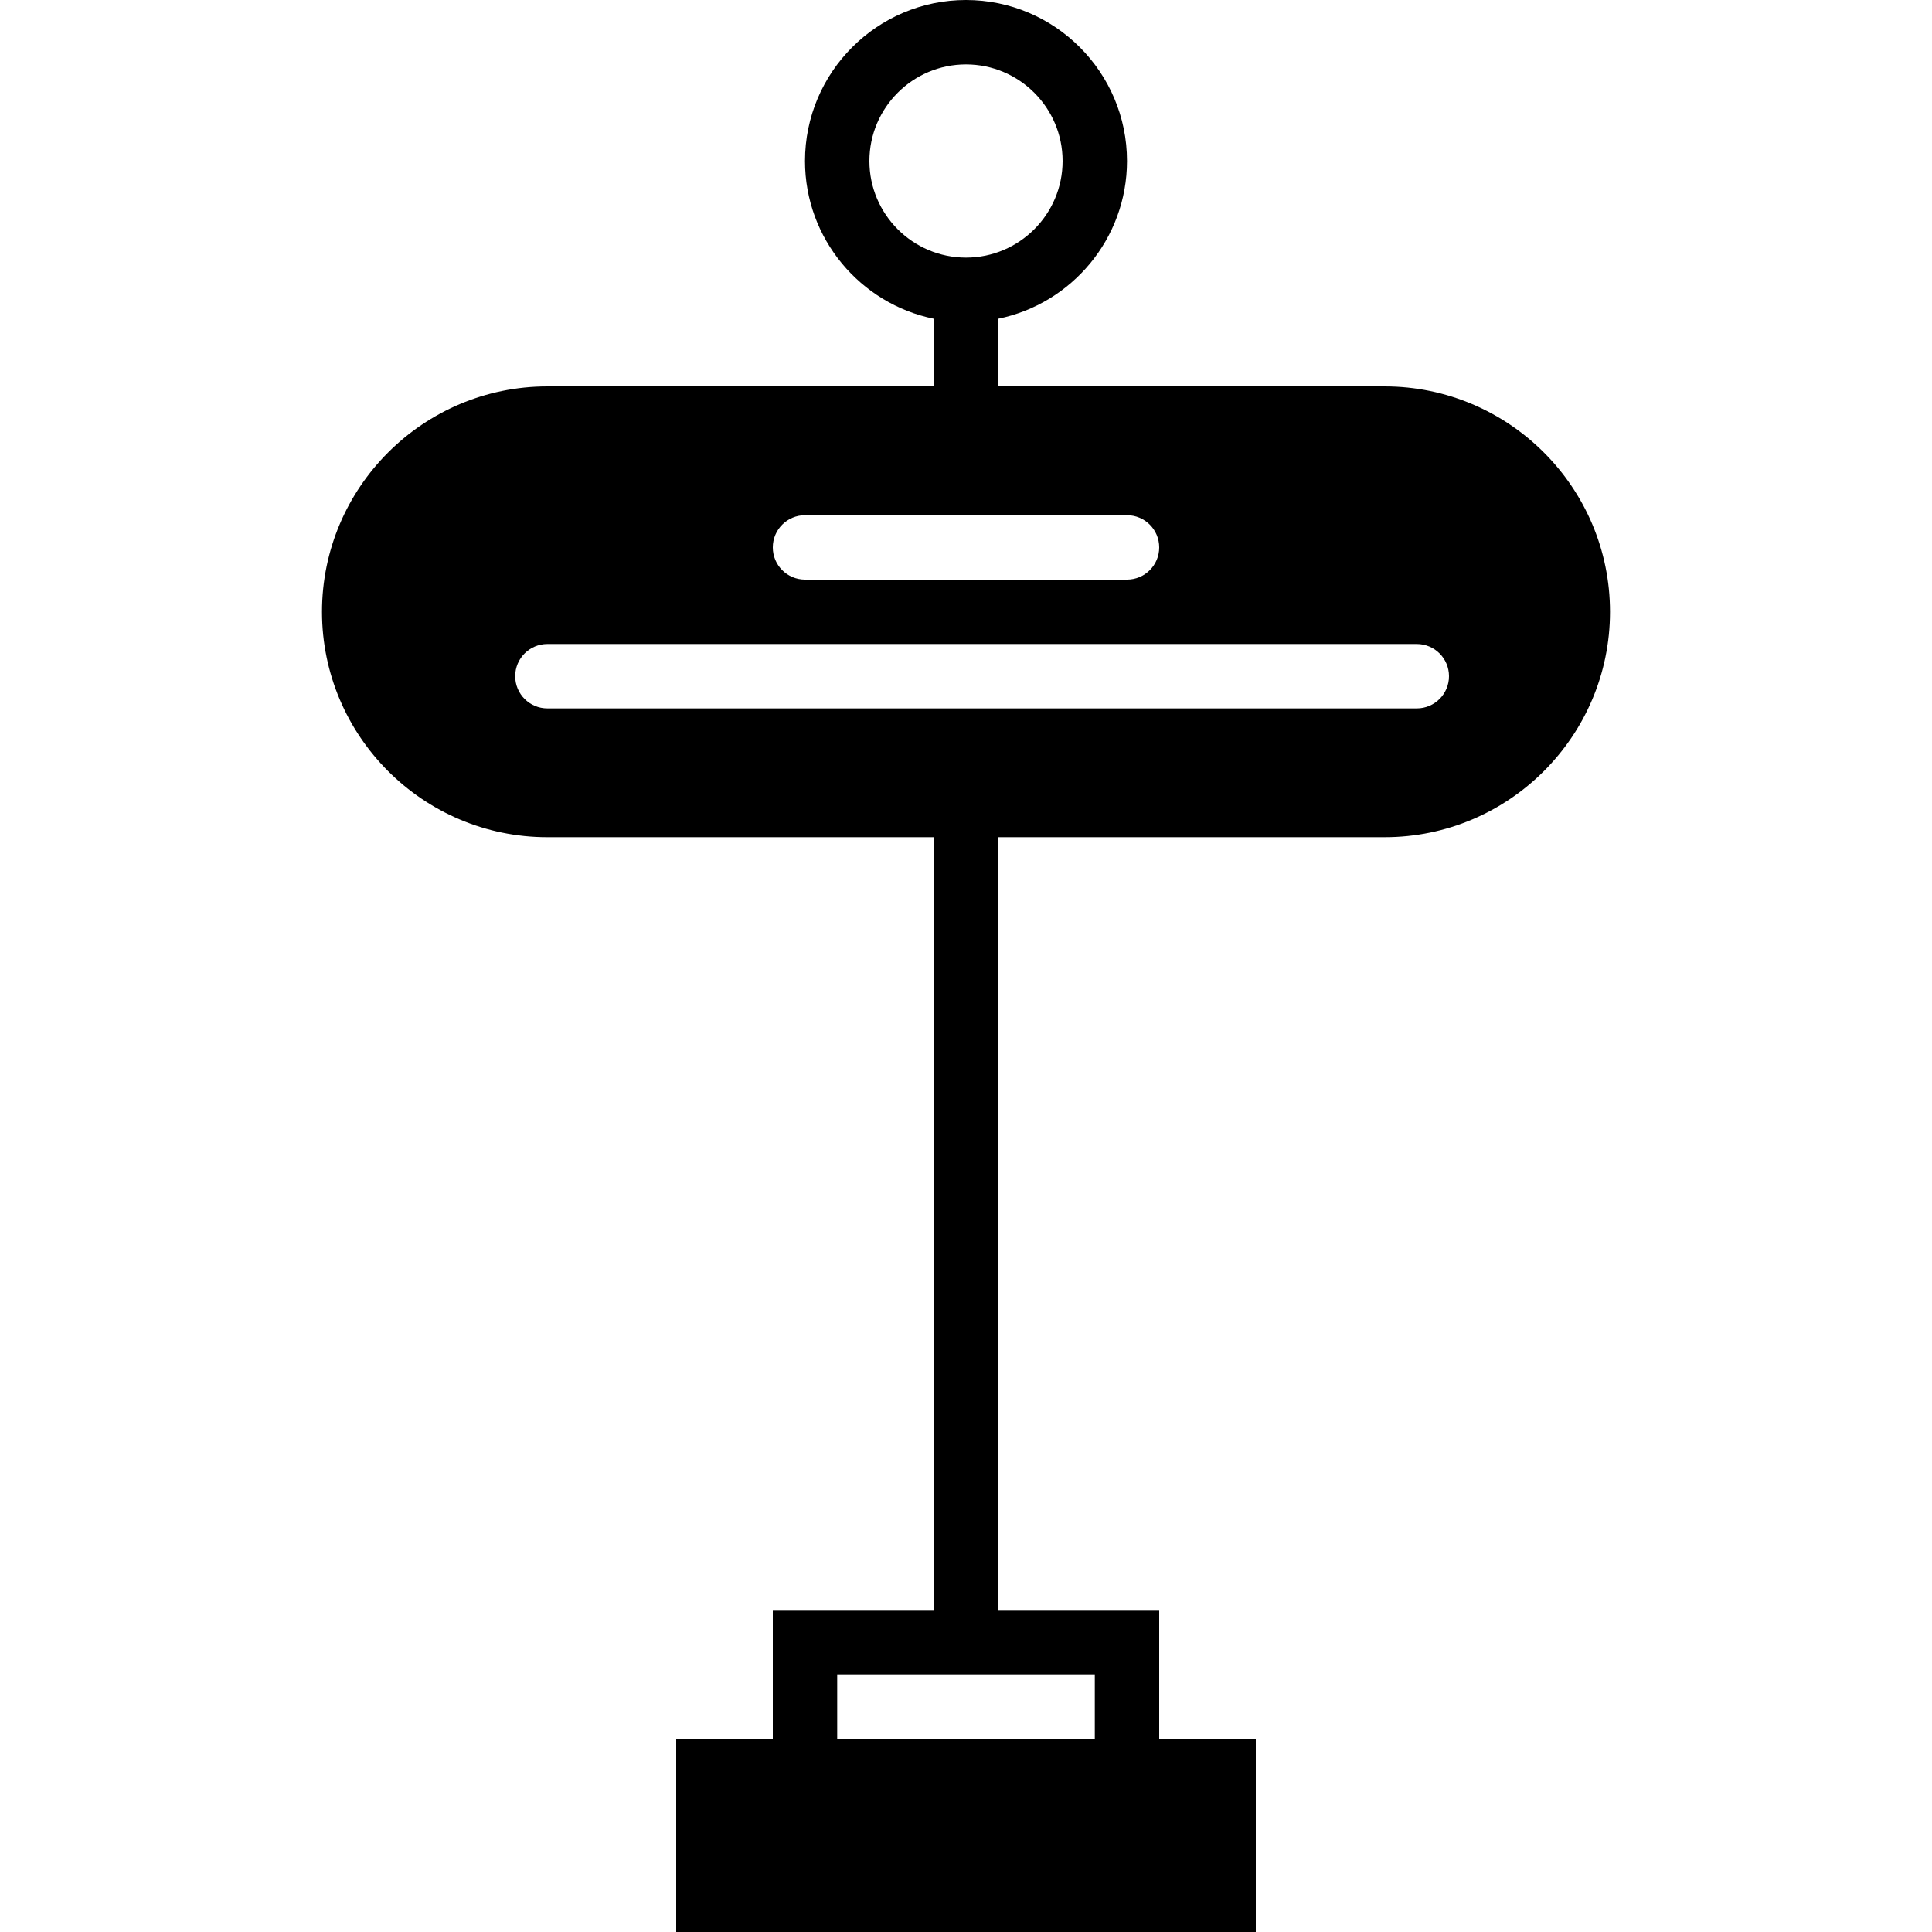
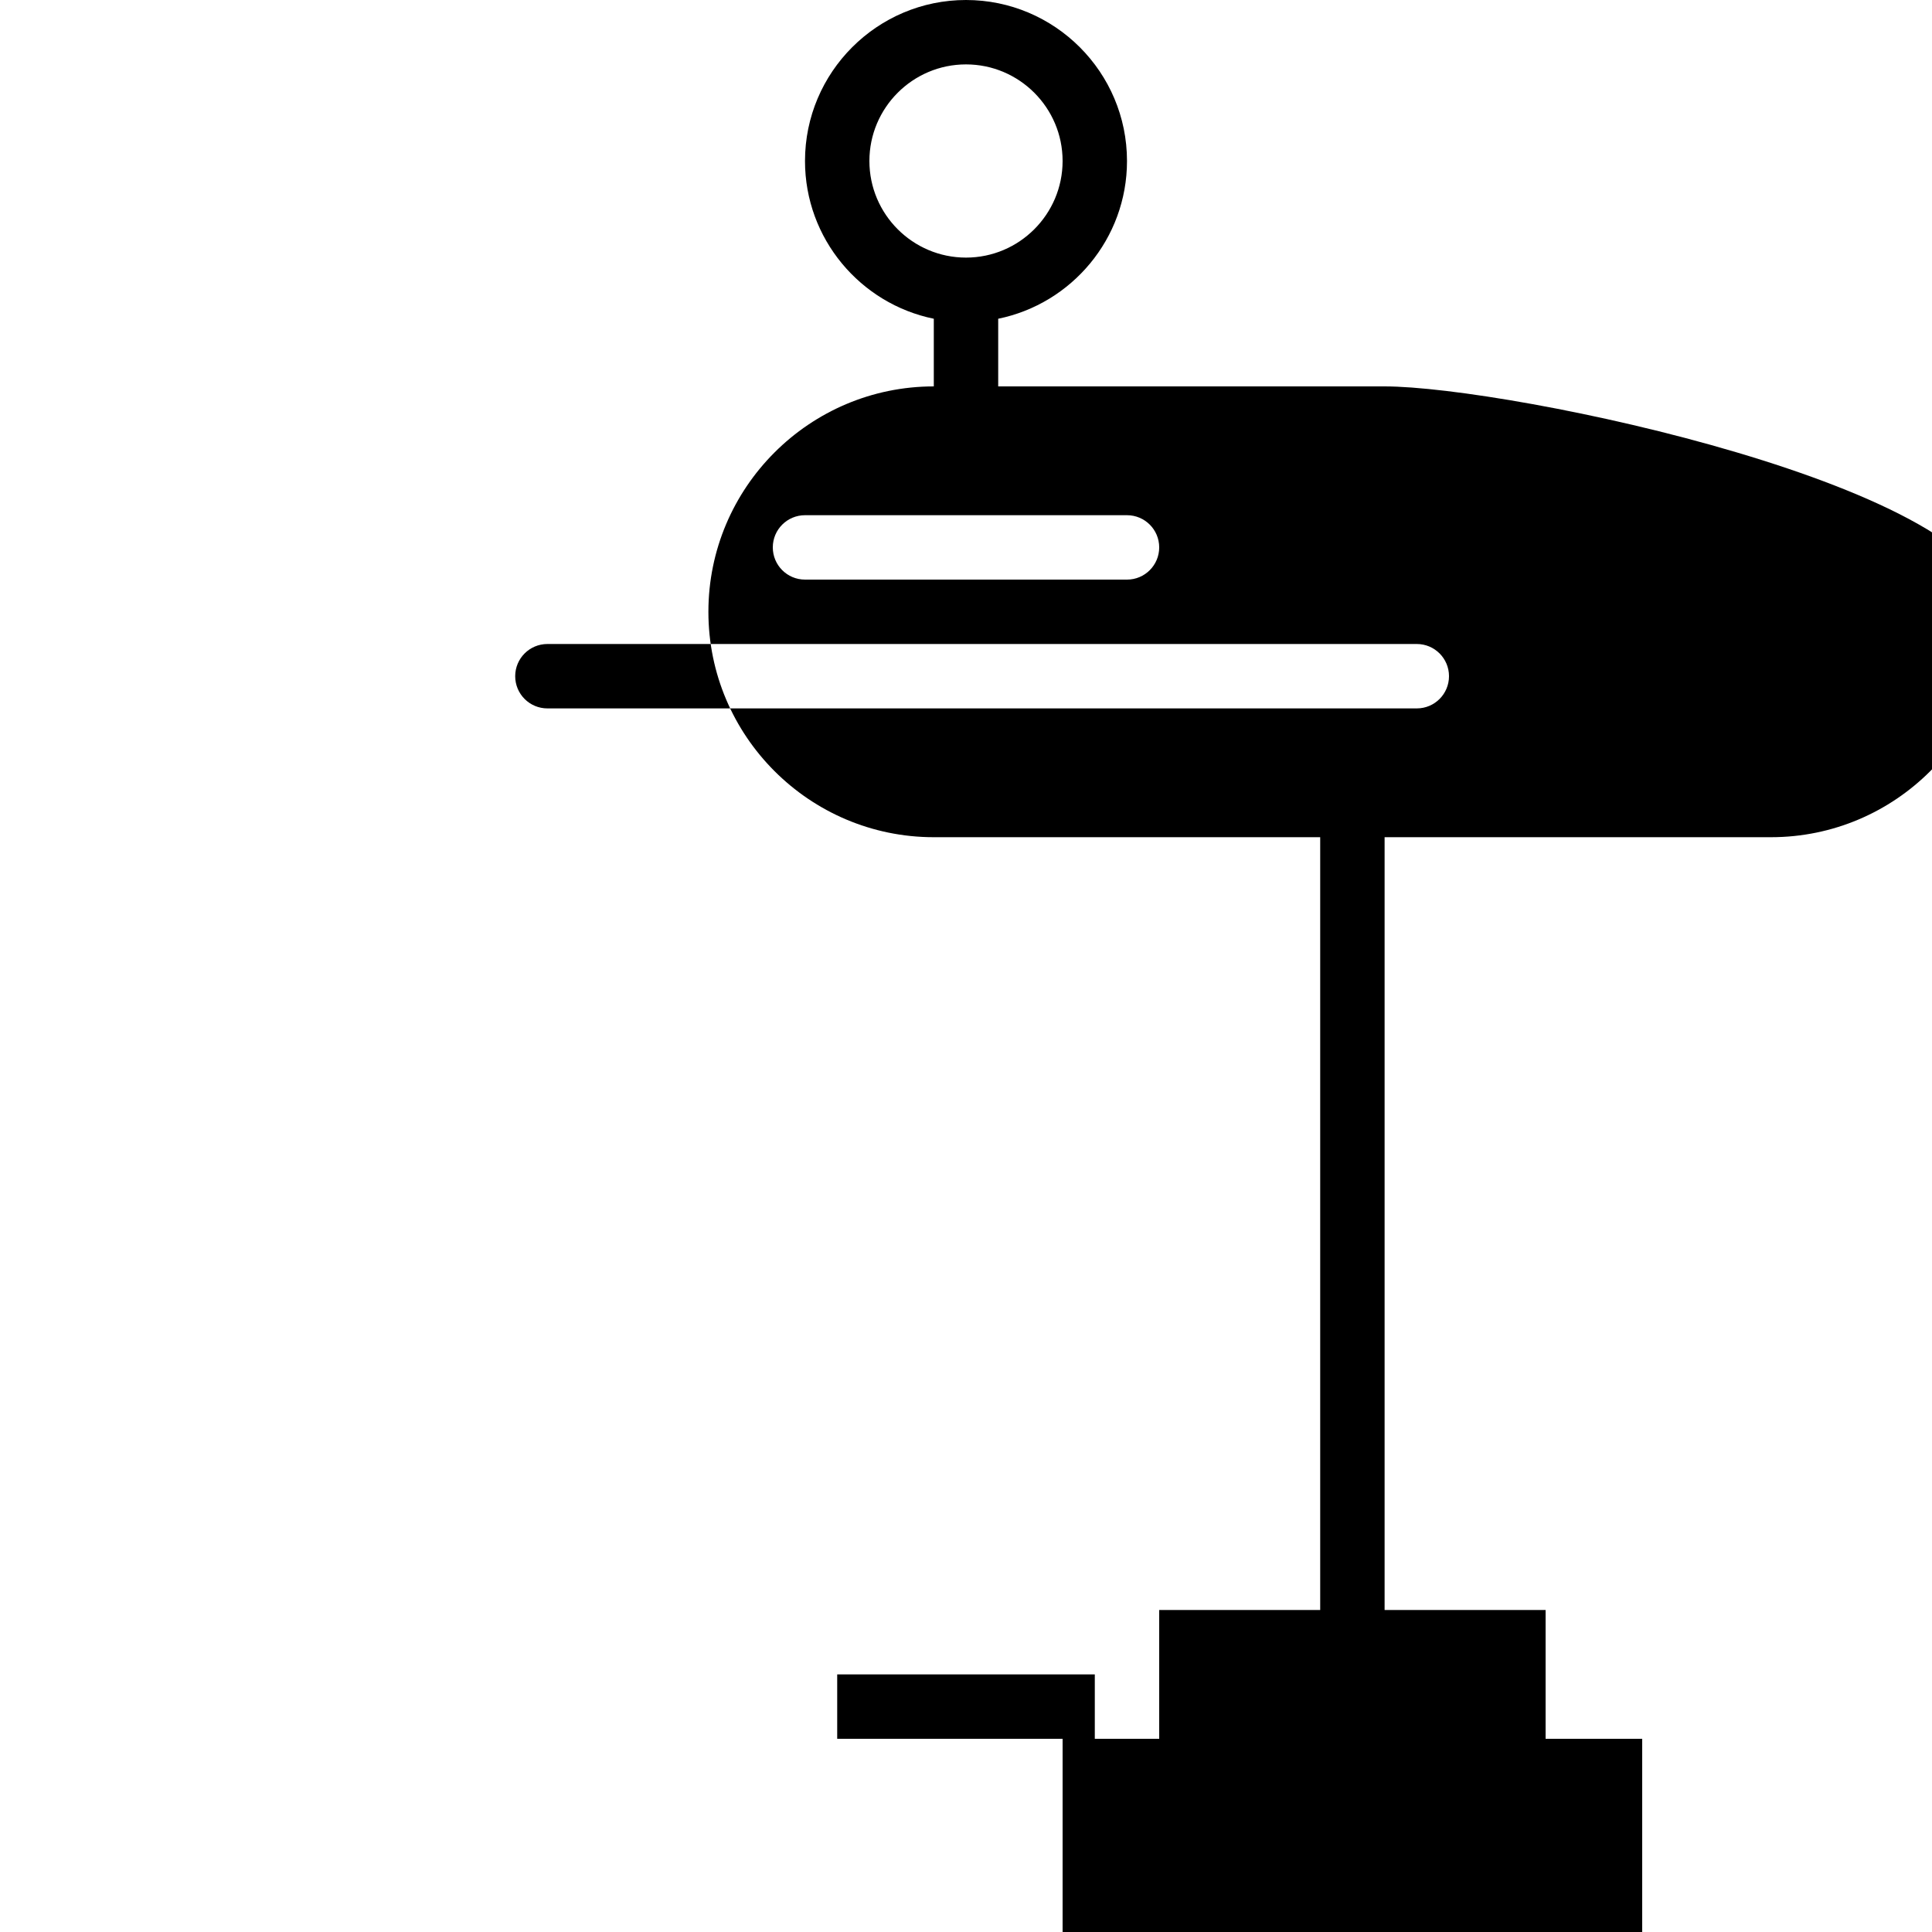
<svg xmlns="http://www.w3.org/2000/svg" version="1.1" id="Capa_1" x="0px" y="0px" viewBox="0 0 60 60" style="enable-background:new 0 0 60 60;" xml:space="preserve">
-   <path d="M43,12H31V9.899C33.279,9.434,35,7.414,35,5c0-2.757-2.243-5-5-5s-5,2.243-5,5c0,2.414,1.721,4.434,4,4.899V12H17  c-3.86,0-7,3.141-7,7s3.14,7,7,7h12v24h-5v4h-3v6h18v-6h-3v-4h-5V26h12c3.86,0,7-3.141,7-7S46.86,12,43,12z M27,5  c0-1.654,1.346-3,3-3s3,1.346,3,3s-1.346,3-3,3S27,6.654,27,5z M34,54h-8v-2h8V54z M25,16h10c0.552,0,1,0.447,1,1s-0.448,1-1,1H25  c-0.552,0-1-0.447-1-1S24.448,16,25,16z M44,22H17c-0.552,0-1-0.447-1-1s0.448-1,1-1h27c0.552,0,1,0.447,1,1S44.552,22,44,22z" />
+   <path d="M43,12H31V9.899C33.279,9.434,35,7.414,35,5c0-2.757-2.243-5-5-5s-5,2.243-5,5c0,2.414,1.721,4.434,4,4.899V12c-3.86,0-7,3.141-7,7s3.14,7,7,7h12v24h-5v4h-3v6h18v-6h-3v-4h-5V26h12c3.86,0,7-3.141,7-7S46.86,12,43,12z M27,5  c0-1.654,1.346-3,3-3s3,1.346,3,3s-1.346,3-3,3S27,6.654,27,5z M34,54h-8v-2h8V54z M25,16h10c0.552,0,1,0.447,1,1s-0.448,1-1,1H25  c-0.552,0-1-0.447-1-1S24.448,16,25,16z M44,22H17c-0.552,0-1-0.447-1-1s0.448-1,1-1h27c0.552,0,1,0.447,1,1S44.552,22,44,22z" />
  <g>
</g>
  <g>
</g>
  <g>
</g>
  <g>
</g>
  <g>
</g>
  <g>
</g>
  <g>
</g>
  <g>
</g>
  <g>
</g>
  <g>
</g>
  <g>
</g>
  <g>
</g>
  <g>
</g>
  <g>
</g>
  <g>
</g>
</svg>